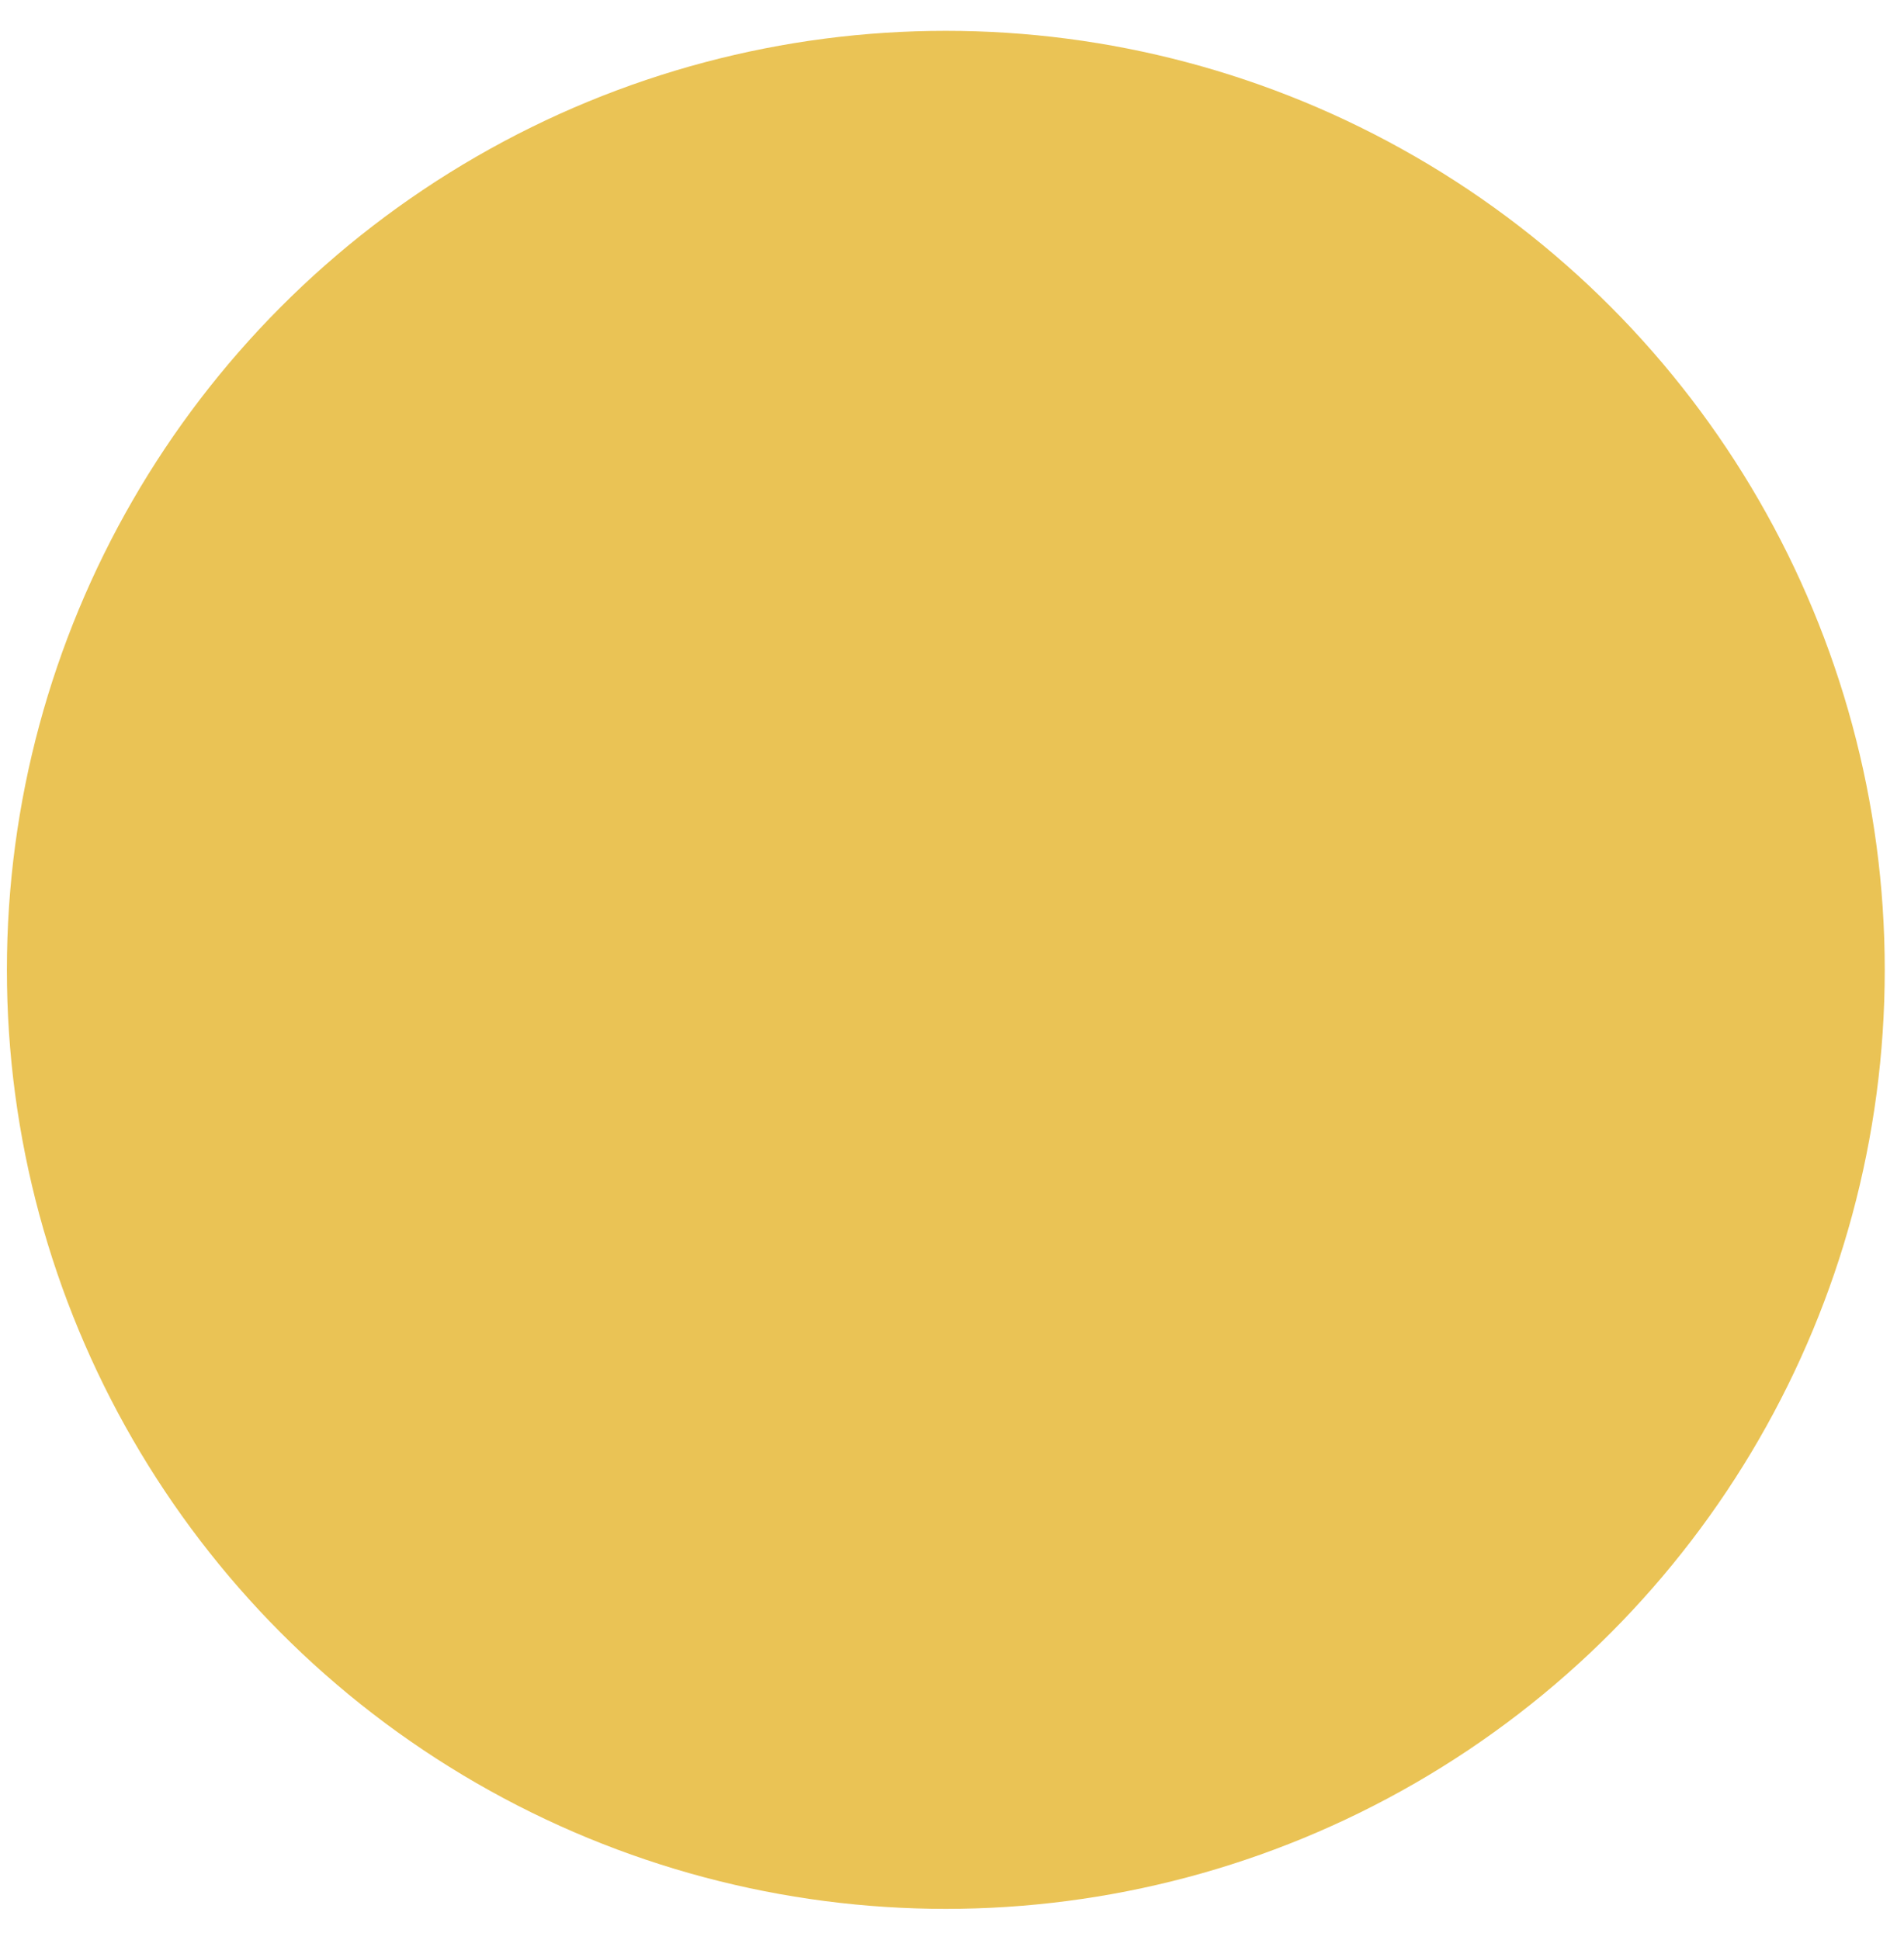
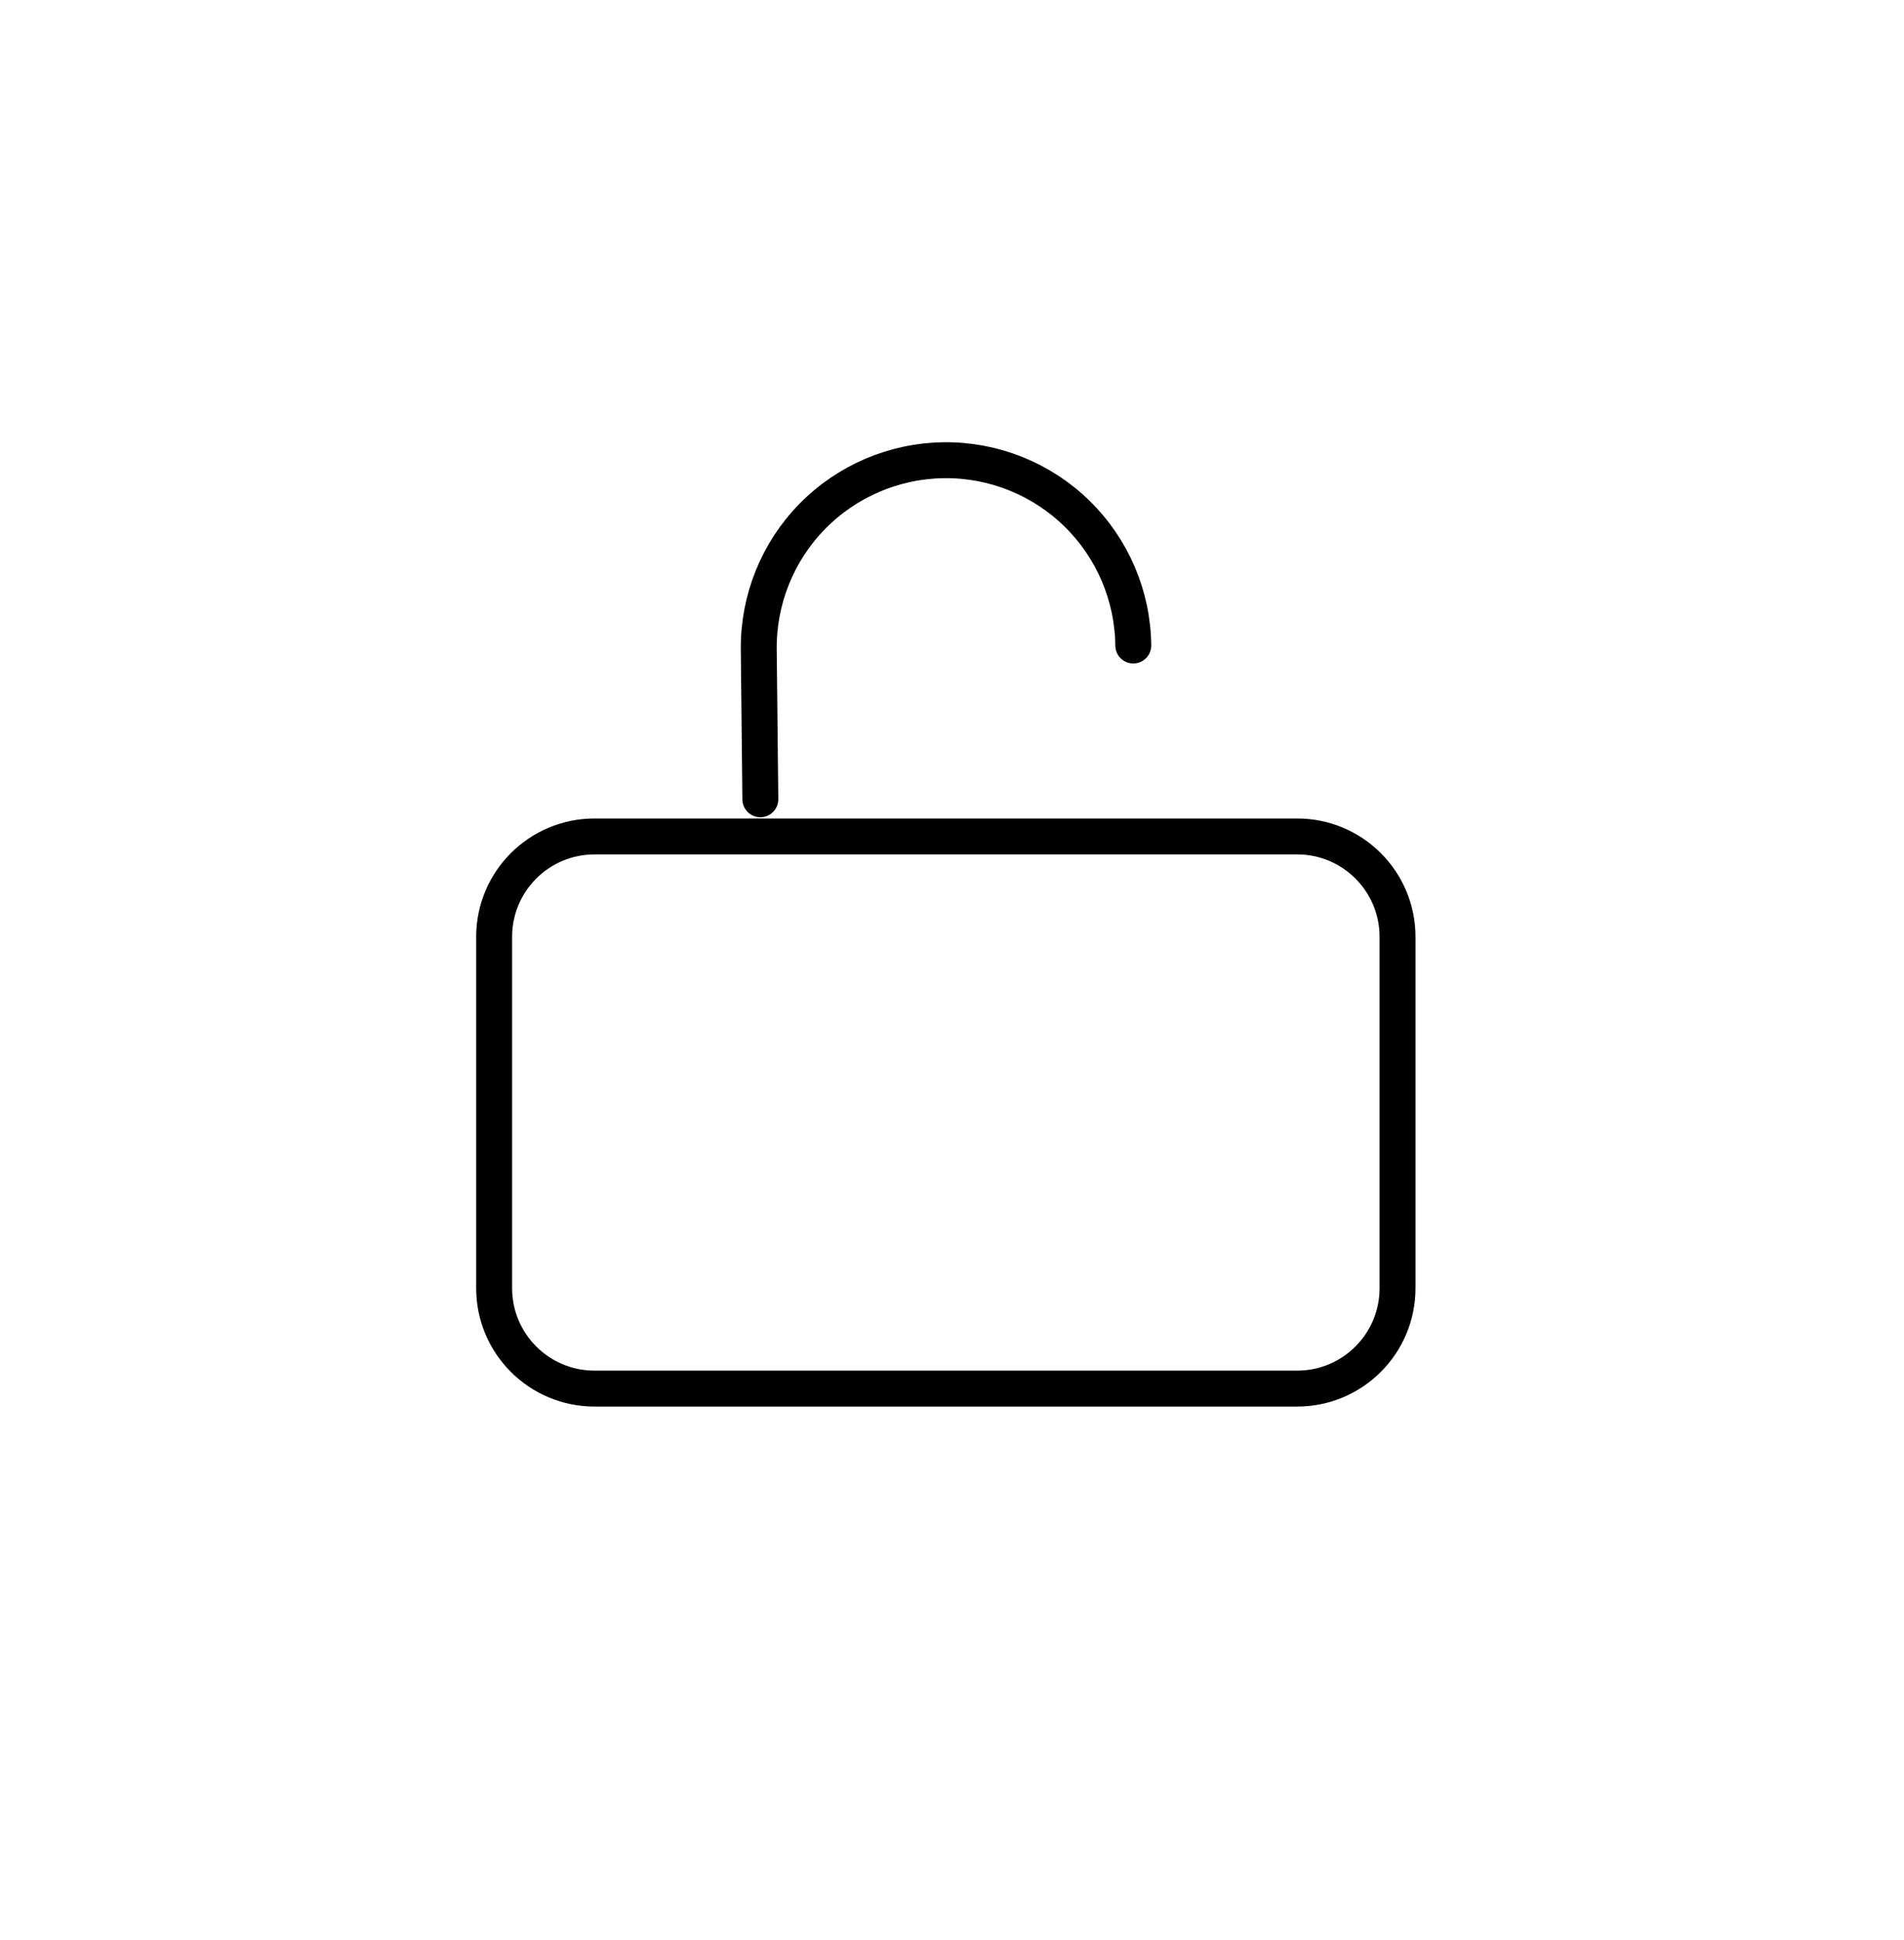
<svg xmlns="http://www.w3.org/2000/svg" width="53" height="54" viewBox="0 0 53 54" fill="none">
  <path d="M36.108 23.281H16.549C15.006 23.281 13.755 24.532 13.755 26.075V35.855C13.755 37.398 15.006 38.649 16.549 38.649H36.108C37.651 38.649 38.902 37.398 38.902 35.855V26.075C38.902 24.532 37.651 23.281 36.108 23.281Z" stroke="black" stroke-linecap="round" stroke-linejoin="round" />
  <path d="M21.165 22.246L21.121 18.076C21.107 16.694 21.642 15.362 22.609 14.374C23.577 13.387 24.897 12.824 26.279 12.809C27.662 12.795 28.993 13.33 29.981 14.297C30.969 15.265 31.532 16.585 31.546 17.967" stroke="black" stroke-linecap="round" stroke-linejoin="round" />
  <g style="mix-blend-mode:multiply">
-     <circle cx="26.328" cy="26.994" r="26.136" fill="#EAC355" />
-   </g>
+     </g>
</svg>